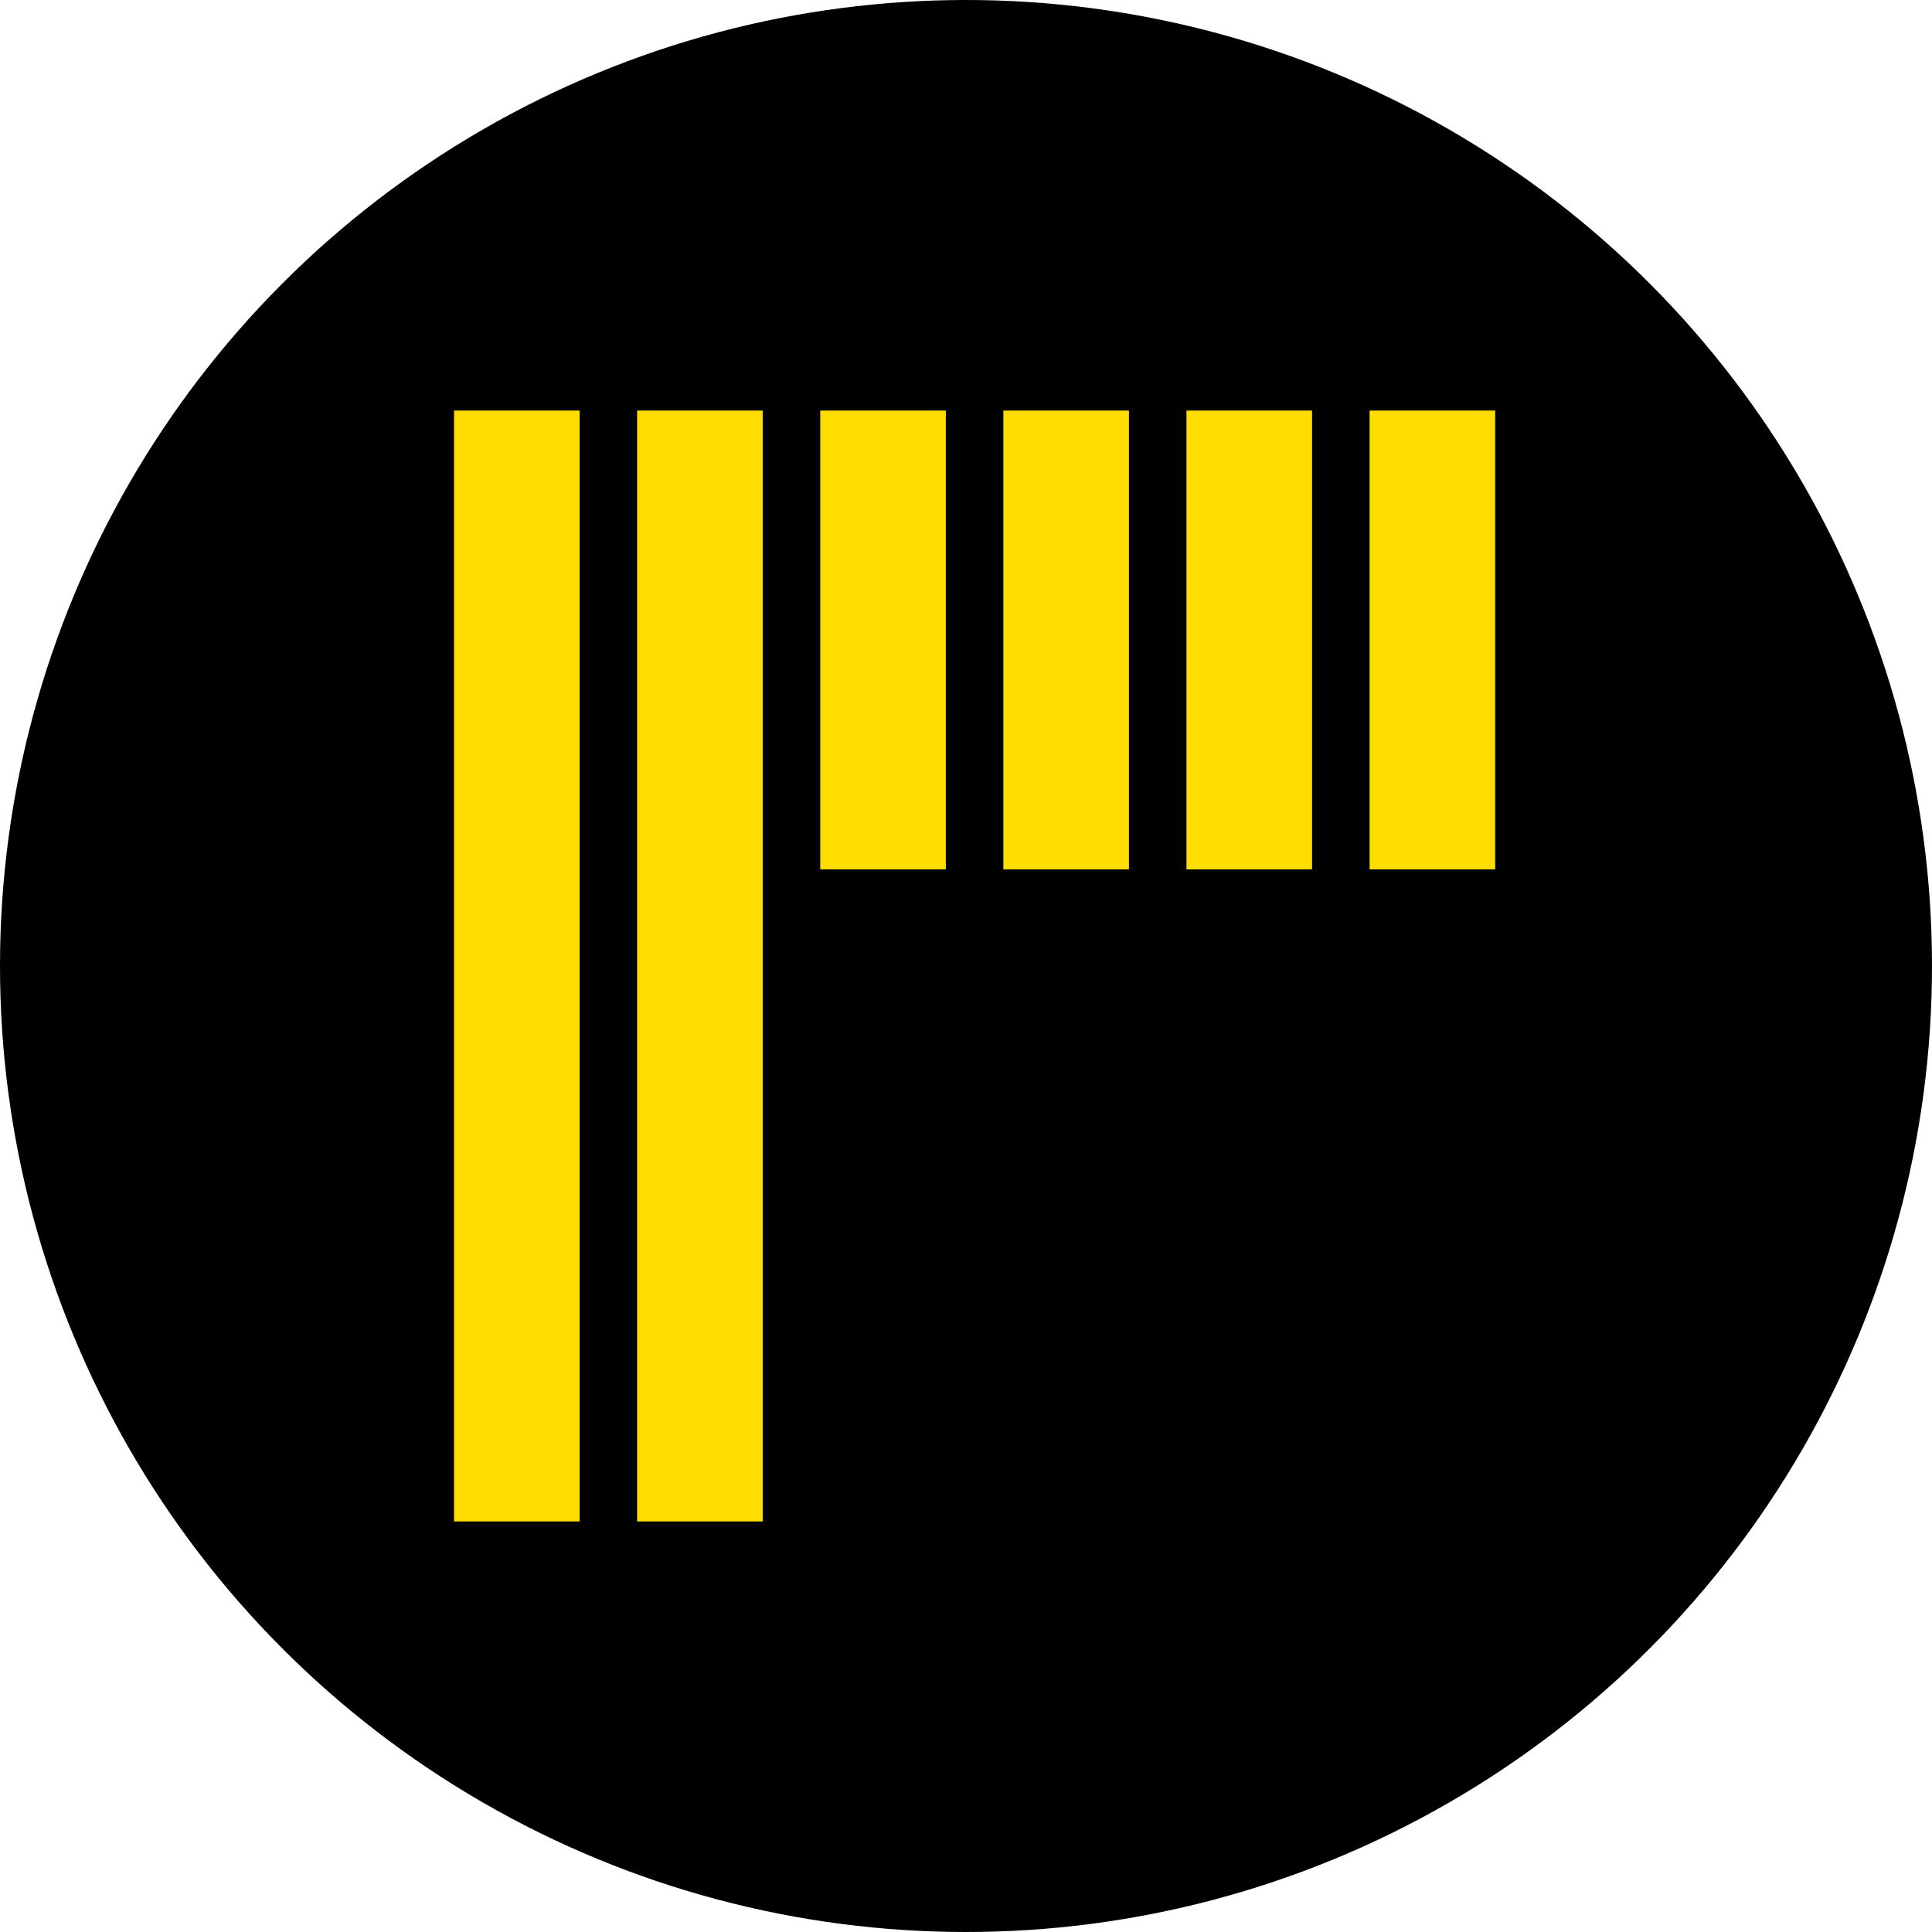
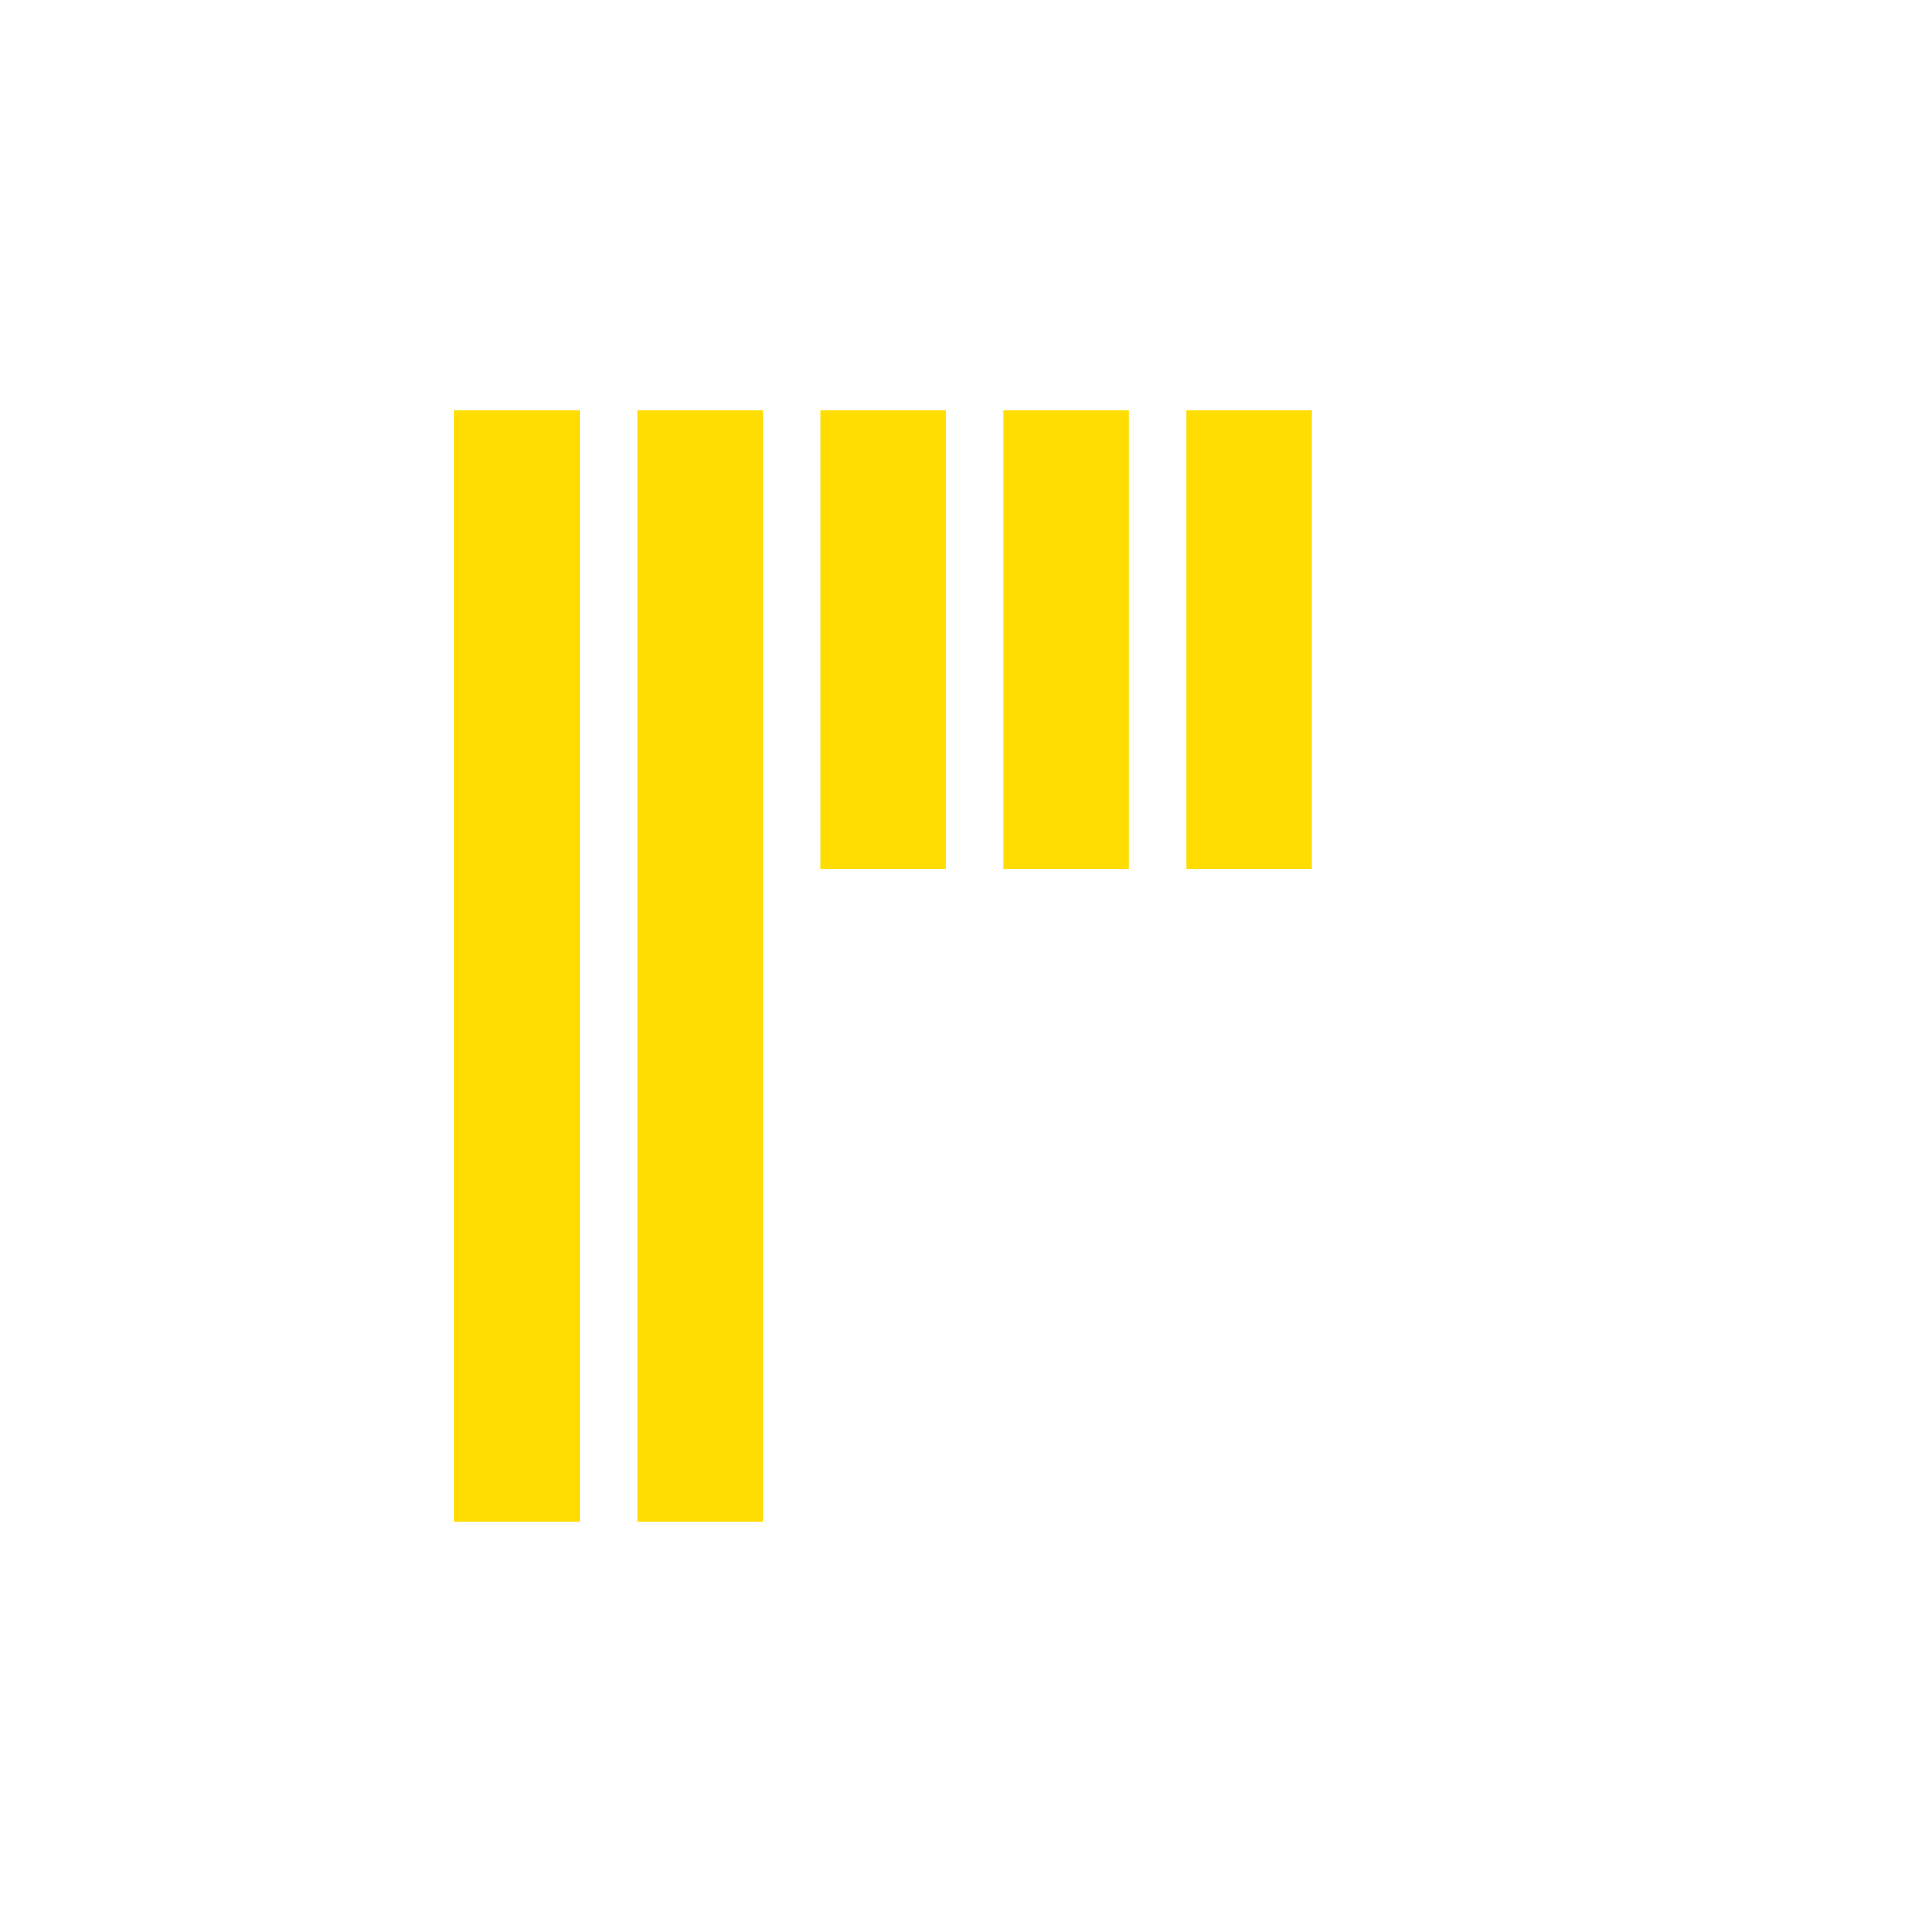
<svg xmlns="http://www.w3.org/2000/svg" id="Ebene_1" data-name="Ebene 1" viewBox="0 0 1080 1080">
  <defs>
    <style>
      .cls-1 {
        fill: #fd0;
      }
    </style>
  </defs>
-   <circle cx="540" cy="540" r="540" />
  <rect class="cls-1" x="253.8" y="229.5" width="70.2" height="621" />
-   <rect class="cls-1" x="765.62" y="229.5" width="70.2" height="256.5" />
  <rect class="cls-1" x="356.16" y="229.5" width="70.2" height="621" />
  <rect class="cls-1" x="663.25" y="229.5" width="70.2" height="256.5" />
  <rect class="cls-1" x="560.89" y="229.5" width="70.2" height="256.5" />
  <rect class="cls-1" x="458.53" y="229.5" width="70.2" height="256.5" />
</svg>